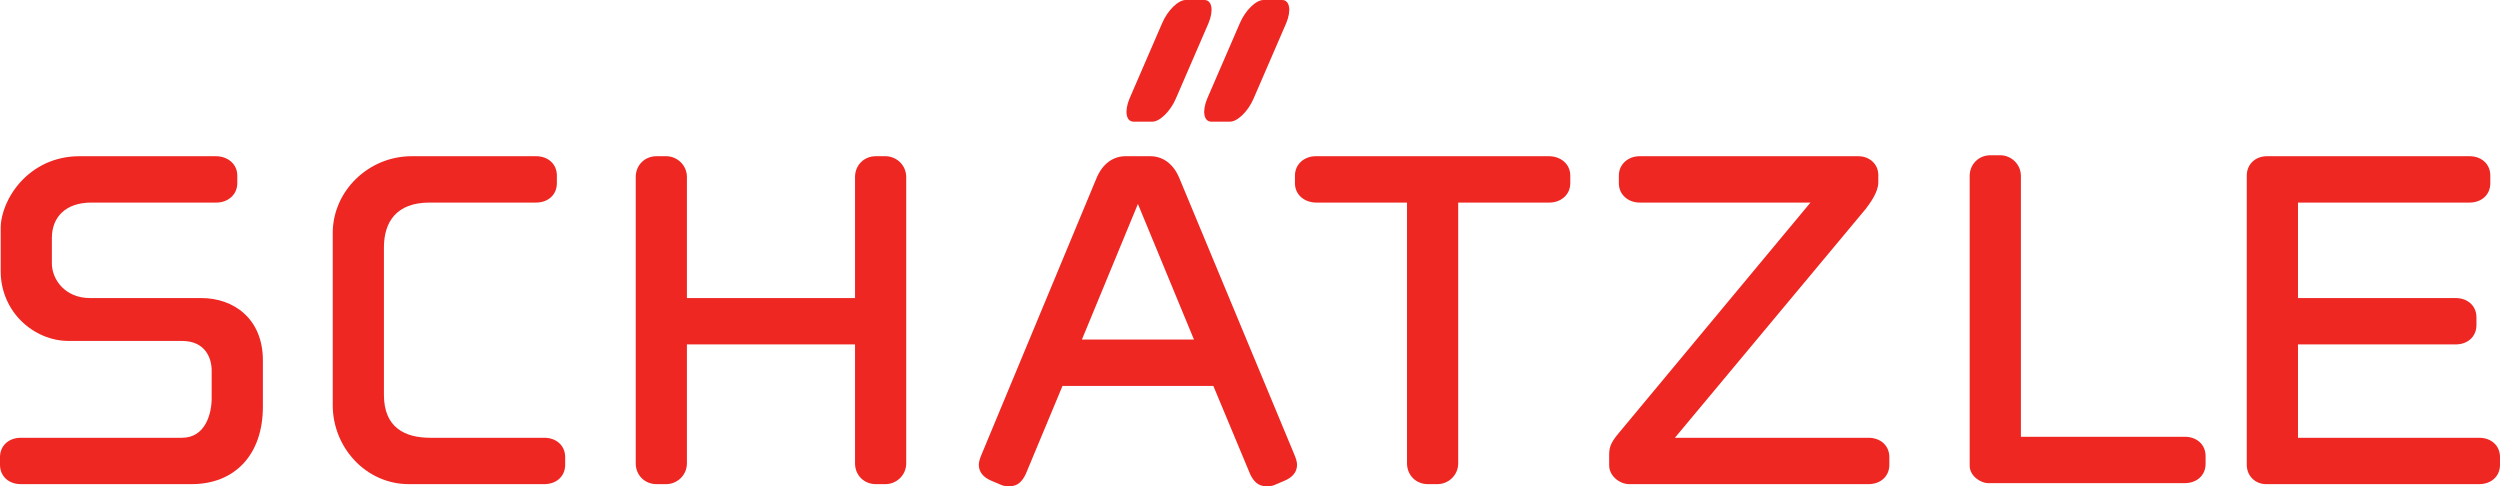
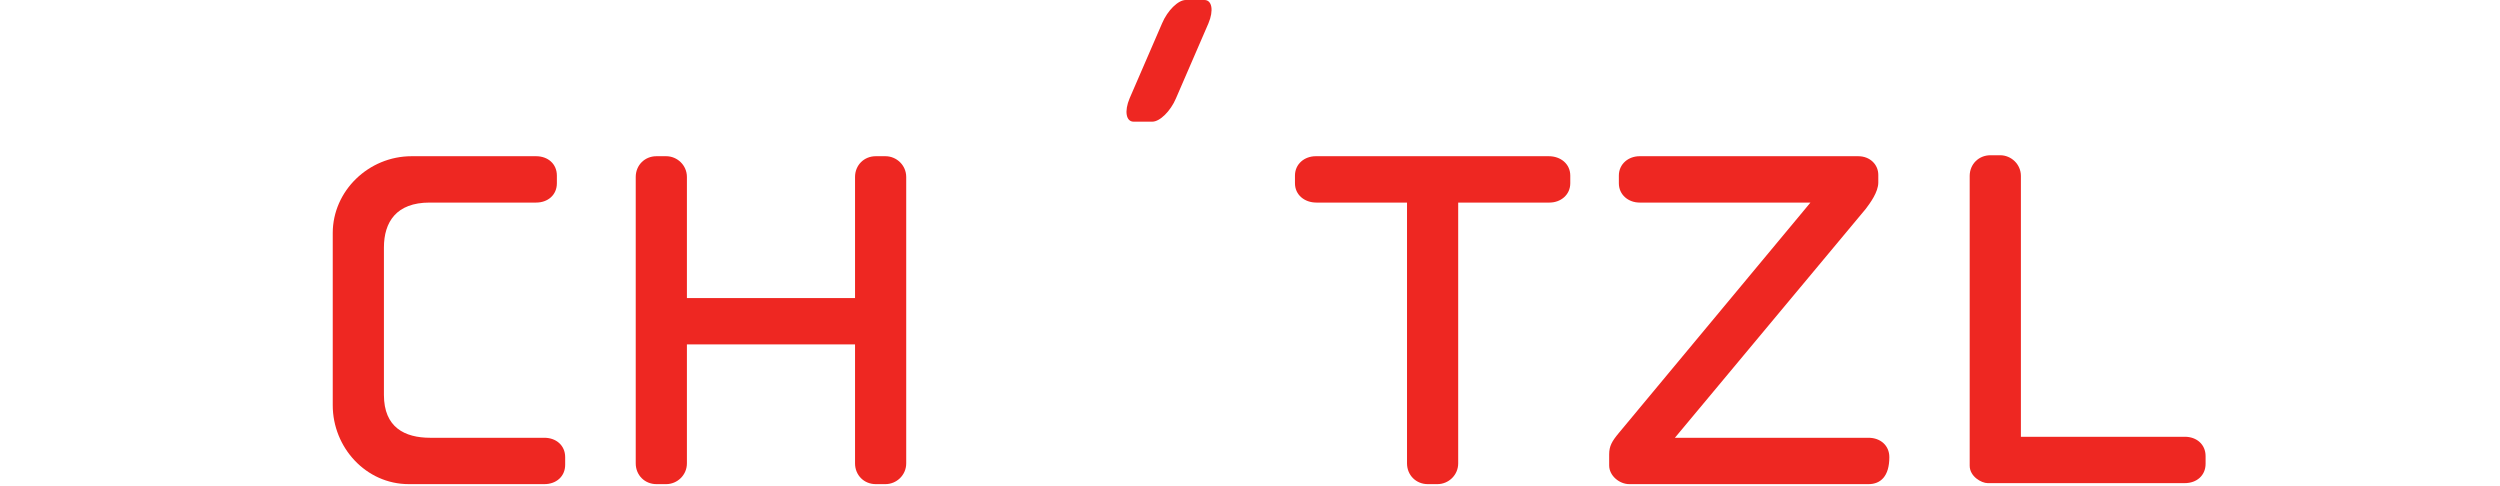
<svg xmlns="http://www.w3.org/2000/svg" width="72" height="14" viewBox="0 0 72 14" fill="none">
  <g clip-path="url(#clip0_5809_18713)">
-     <path d="M5.519 13.943H0.598C0.259 13.943 0 13.724 0 13.385V13.166C0 12.828 0.259 12.608 0.598 12.608H5.24C5.917 12.608 6.096 11.911 6.096 11.473V10.675C6.096 10.317 5.917 9.819 5.24 9.819H1.972C0.996 9.819 0.02 9.002 0.02 7.807V6.572C0.02 5.754 0.817 4.499 2.291 4.499H6.216C6.554 4.499 6.834 4.719 6.834 5.058V5.277C6.834 5.615 6.554 5.834 6.236 5.834H2.63C1.893 5.834 1.494 6.252 1.494 6.851V7.587C1.494 8.046 1.872 8.584 2.59 8.584H5.798C6.734 8.584 7.571 9.181 7.571 10.377V11.711C7.571 13.106 6.754 13.943 5.519 13.943Z" fill="#EE2722" />
    <path d="M15.679 13.943H11.774C10.539 13.943 9.583 12.887 9.583 11.672V6.711C9.583 5.496 10.618 4.499 11.854 4.499H15.44C15.779 4.499 16.038 4.719 16.038 5.058V5.277C16.038 5.615 15.779 5.834 15.44 5.834H12.372C11.416 5.834 11.057 6.392 11.057 7.129V11.373C11.057 12.309 11.655 12.608 12.392 12.608H15.679C16.017 12.608 16.277 12.828 16.277 13.166V13.385C16.277 13.724 16.017 13.943 15.679 13.943Z" fill="#EE2722" />
    <path d="M25.501 13.943H25.222C24.883 13.943 24.625 13.684 24.625 13.345V9.919H19.783V13.345C19.783 13.684 19.504 13.943 19.186 13.943H18.906C18.568 13.943 18.309 13.684 18.309 13.345V5.097C18.309 4.758 18.568 4.499 18.906 4.499H19.186C19.504 4.499 19.783 4.758 19.783 5.097V8.584H24.625V5.097C24.625 4.758 24.883 4.499 25.222 4.499H25.501C25.82 4.499 26.099 4.758 26.099 5.097V13.345C26.099 13.684 25.82 13.943 25.501 13.943Z" fill="#EE2722" />
-     <path d="M32.772 5.874L31.159 9.779H34.386L32.772 5.874ZM36.996 13.844L36.717 13.963C36.638 14.003 36.538 14.003 36.458 14.003C36.239 14.003 36.099 13.863 36 13.645L34.944 11.114H30.6L29.545 13.645C29.445 13.863 29.306 14.003 29.087 14.003C29.007 14.003 28.907 14.003 28.828 13.963L28.548 13.844C28.31 13.744 28.19 13.585 28.19 13.385C28.19 13.286 28.23 13.186 28.27 13.087L31.577 5.137C31.757 4.698 32.075 4.499 32.414 4.499H33.131C33.47 4.499 33.789 4.698 33.968 5.137L37.275 13.087C37.315 13.186 37.355 13.286 37.355 13.385C37.355 13.585 37.235 13.744 36.996 13.844Z" fill="#EE2722" />
    <path d="M44.626 5.834H41.996V13.345C41.996 13.684 41.717 13.943 41.398 13.943H41.12C40.782 13.943 40.522 13.684 40.522 13.345V5.834H37.912C37.573 5.834 37.295 5.615 37.295 5.277V5.058C37.295 4.719 37.573 4.499 37.893 4.499H44.606C44.945 4.499 45.224 4.719 45.224 5.058V5.277C45.224 5.615 44.945 5.834 44.626 5.834Z" fill="#EE2722" />
-     <path d="M53.815 13.943H46.922C46.643 13.943 46.344 13.704 46.344 13.405V13.087C46.344 12.847 46.424 12.708 46.623 12.469L52.141 5.834H47.221C46.902 5.834 46.623 5.615 46.623 5.277V5.058C46.623 4.719 46.902 4.499 47.221 4.499H53.517C53.855 4.499 54.095 4.738 54.095 5.037V5.256C54.095 5.535 53.855 5.854 53.735 6.014L48.237 12.608H53.815C54.154 12.608 54.413 12.828 54.413 13.166V13.385C54.413 13.724 54.154 13.943 53.815 13.943Z" fill="#EE2722" />
+     <path d="M53.815 13.943H46.922C46.643 13.943 46.344 13.704 46.344 13.405V13.087C46.344 12.847 46.424 12.708 46.623 12.469L52.141 5.834H47.221C46.902 5.834 46.623 5.615 46.623 5.277V5.058C46.623 4.719 46.902 4.499 47.221 4.499H53.517C53.855 4.499 54.095 4.738 54.095 5.037V5.256C54.095 5.535 53.855 5.854 53.735 6.014L48.237 12.608H53.815C54.154 12.608 54.413 12.828 54.413 13.166C54.413 13.724 54.154 13.943 53.815 13.943Z" fill="#EE2722" />
    <path d="M62.924 13.914C62.924 13.914 57.428 13.914 57.246 13.914C57.064 13.914 56.726 13.722 56.727 13.41C56.727 13.094 56.727 5.068 56.727 5.068C56.727 4.729 56.987 4.471 57.325 4.471H57.604C57.922 4.471 58.202 4.729 58.202 5.068V12.579H62.924C63.263 12.579 63.521 12.799 63.521 13.137V13.357C63.521 13.695 63.263 13.914 62.924 13.914Z" fill="#EE2722" />
-     <path d="M71.402 13.943H65.265C64.947 13.943 64.707 13.704 64.707 13.385V5.058C64.707 4.719 64.967 4.499 65.286 4.499H71.123C71.462 4.499 71.721 4.719 71.721 5.058V5.277C71.721 5.615 71.462 5.834 71.123 5.834H66.182V8.584H70.725C71.063 8.584 71.322 8.803 71.322 9.141V9.361C71.322 9.7 71.063 9.919 70.725 9.919H66.182V12.608H71.402C71.741 12.608 72 12.828 72 13.166V13.385C72 13.724 71.741 13.943 71.402 13.943Z" fill="#EE2722" />
    <path d="M33.186 3.504H32.648C32.429 3.504 32.377 3.201 32.533 2.832L33.468 0.672C33.624 0.302 33.93 0 34.149 0H34.687C34.907 0 34.959 0.302 34.803 0.672L33.868 2.832C33.712 3.201 33.405 3.504 33.186 3.504Z" fill="#EE2722" />
-     <path d="M35.424 3.504H34.886C34.667 3.504 34.615 3.201 34.771 2.832L35.706 0.672C35.862 0.302 36.169 0 36.388 0H36.926C37.145 0 37.197 0.302 37.041 0.672L36.106 2.832C35.95 3.201 35.643 3.504 35.424 3.504Z" fill="#EE2722" />
  </g>
  <defs>
    <clipPath id="clip0_5809_18713">
      <rect width="72" height="14" fill="white" />
    </clipPath>
  </defs>
</svg>